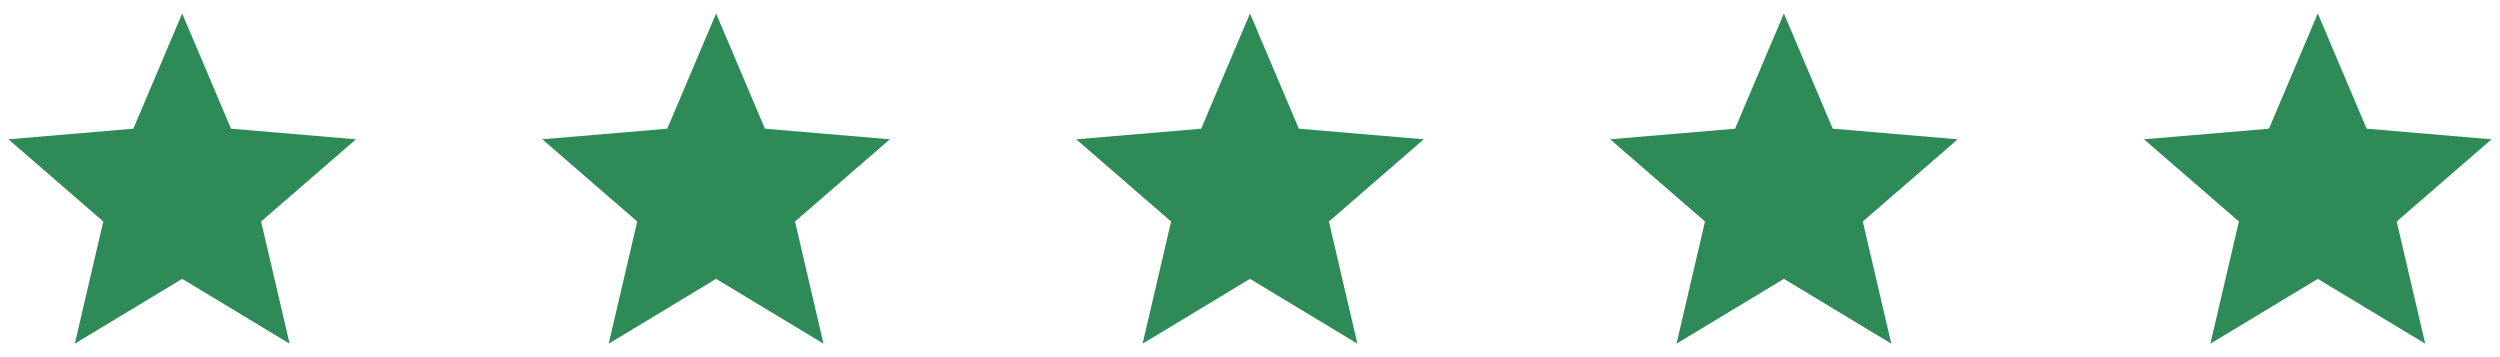
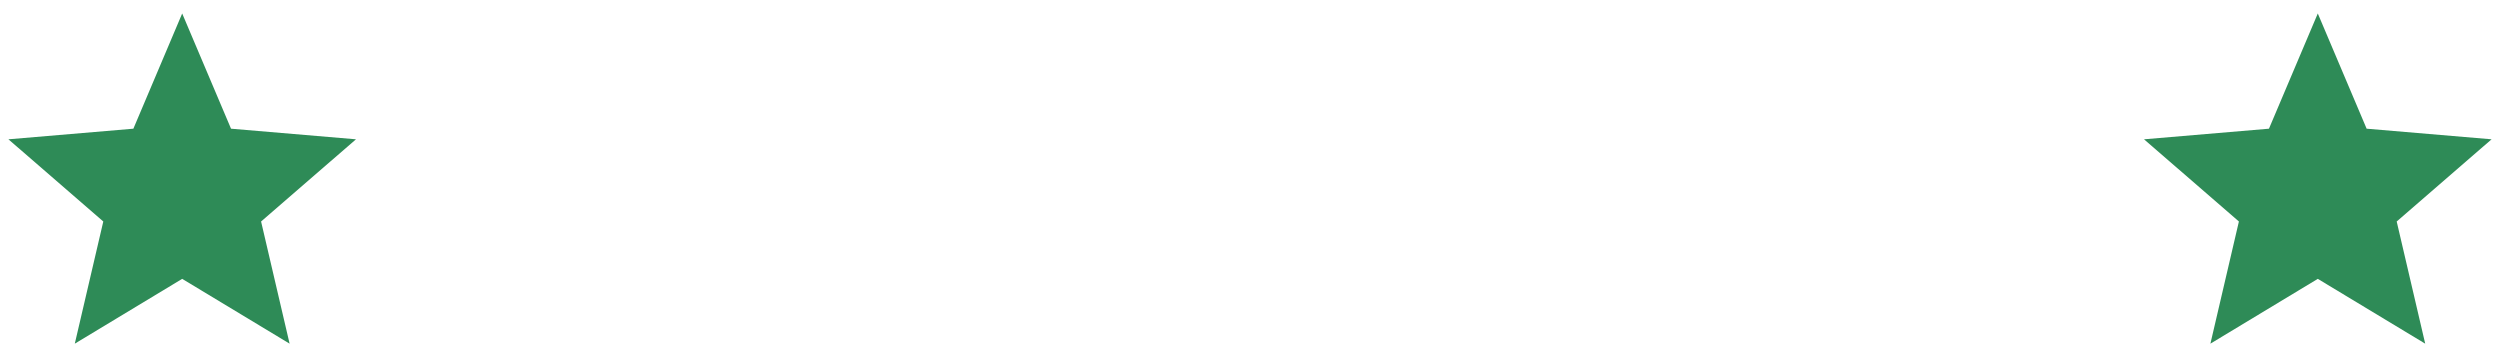
<svg xmlns="http://www.w3.org/2000/svg" width="161" height="23" viewBox="0 0 161 23" fill="none">
  <path d="M11.733 17.958L18.65 22.132L16.814 14.264L22.925 8.971L14.878 8.288L11.733 0.868L8.589 8.288L0.542 8.971L6.652 14.264L4.817 22.132L11.733 17.958Z" fill="#2E8B57" />
-   <path d="M46.117 17.958L53.033 22.132L51.198 14.264L57.308 8.971L49.261 8.288L46.117 0.868L42.972 8.288L34.925 8.971L41.036 14.264L39.2 22.132L46.117 17.958Z" fill="#2E8B57" />
-   <path d="M80.5 17.958L87.416 22.132L85.581 14.264L91.692 8.971L83.645 8.288L80.5 0.868L77.355 8.288L69.308 8.971L75.419 14.264L73.584 22.132L80.5 17.958Z" fill="#2E8B57" />
-   <path d="M114.883 17.958L121.8 22.132L119.964 14.264L126.075 8.971L118.028 8.288L114.883 0.868L111.738 8.288L103.692 8.971L109.802 14.264L107.967 22.132L114.883 17.958Z" fill="#2E8B57" />
  <path d="M149.266 17.958L156.183 22.132L154.347 14.264L160.458 8.971L152.411 8.288L149.266 0.868L146.121 8.288L138.075 8.971L144.185 14.264L142.35 22.132L149.266 17.958Z" fill="#2E8B57" />
</svg>